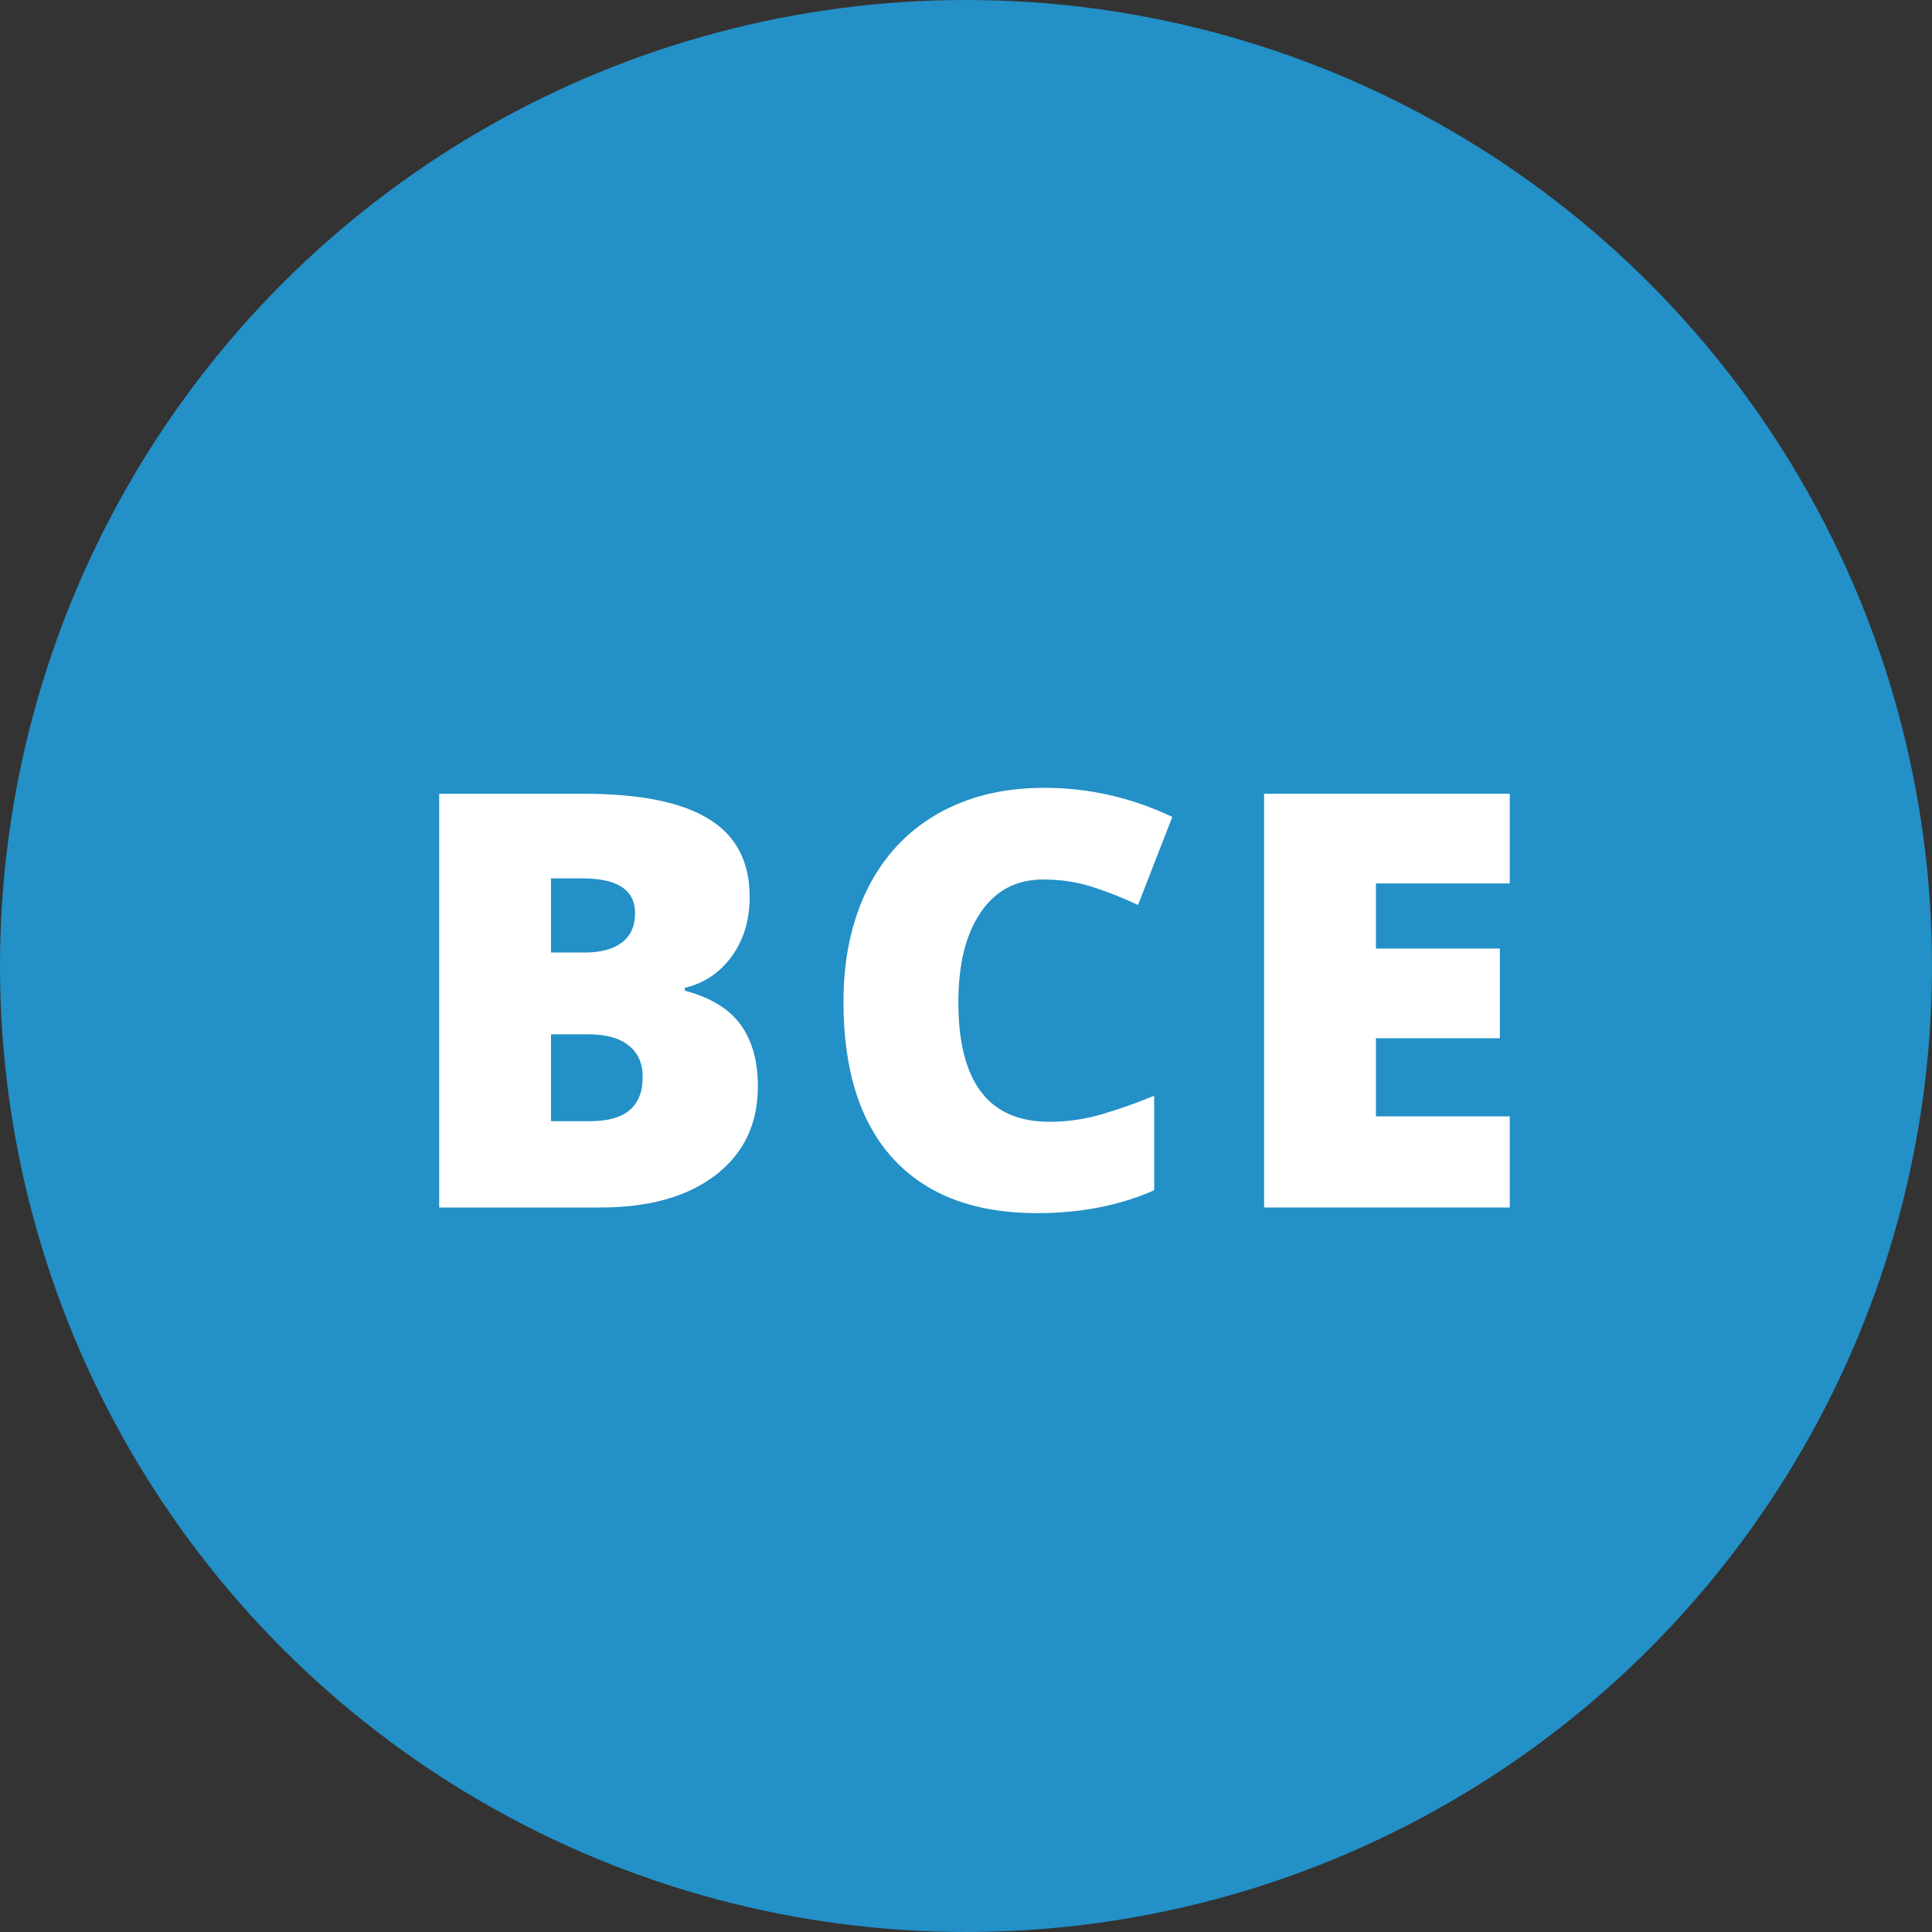
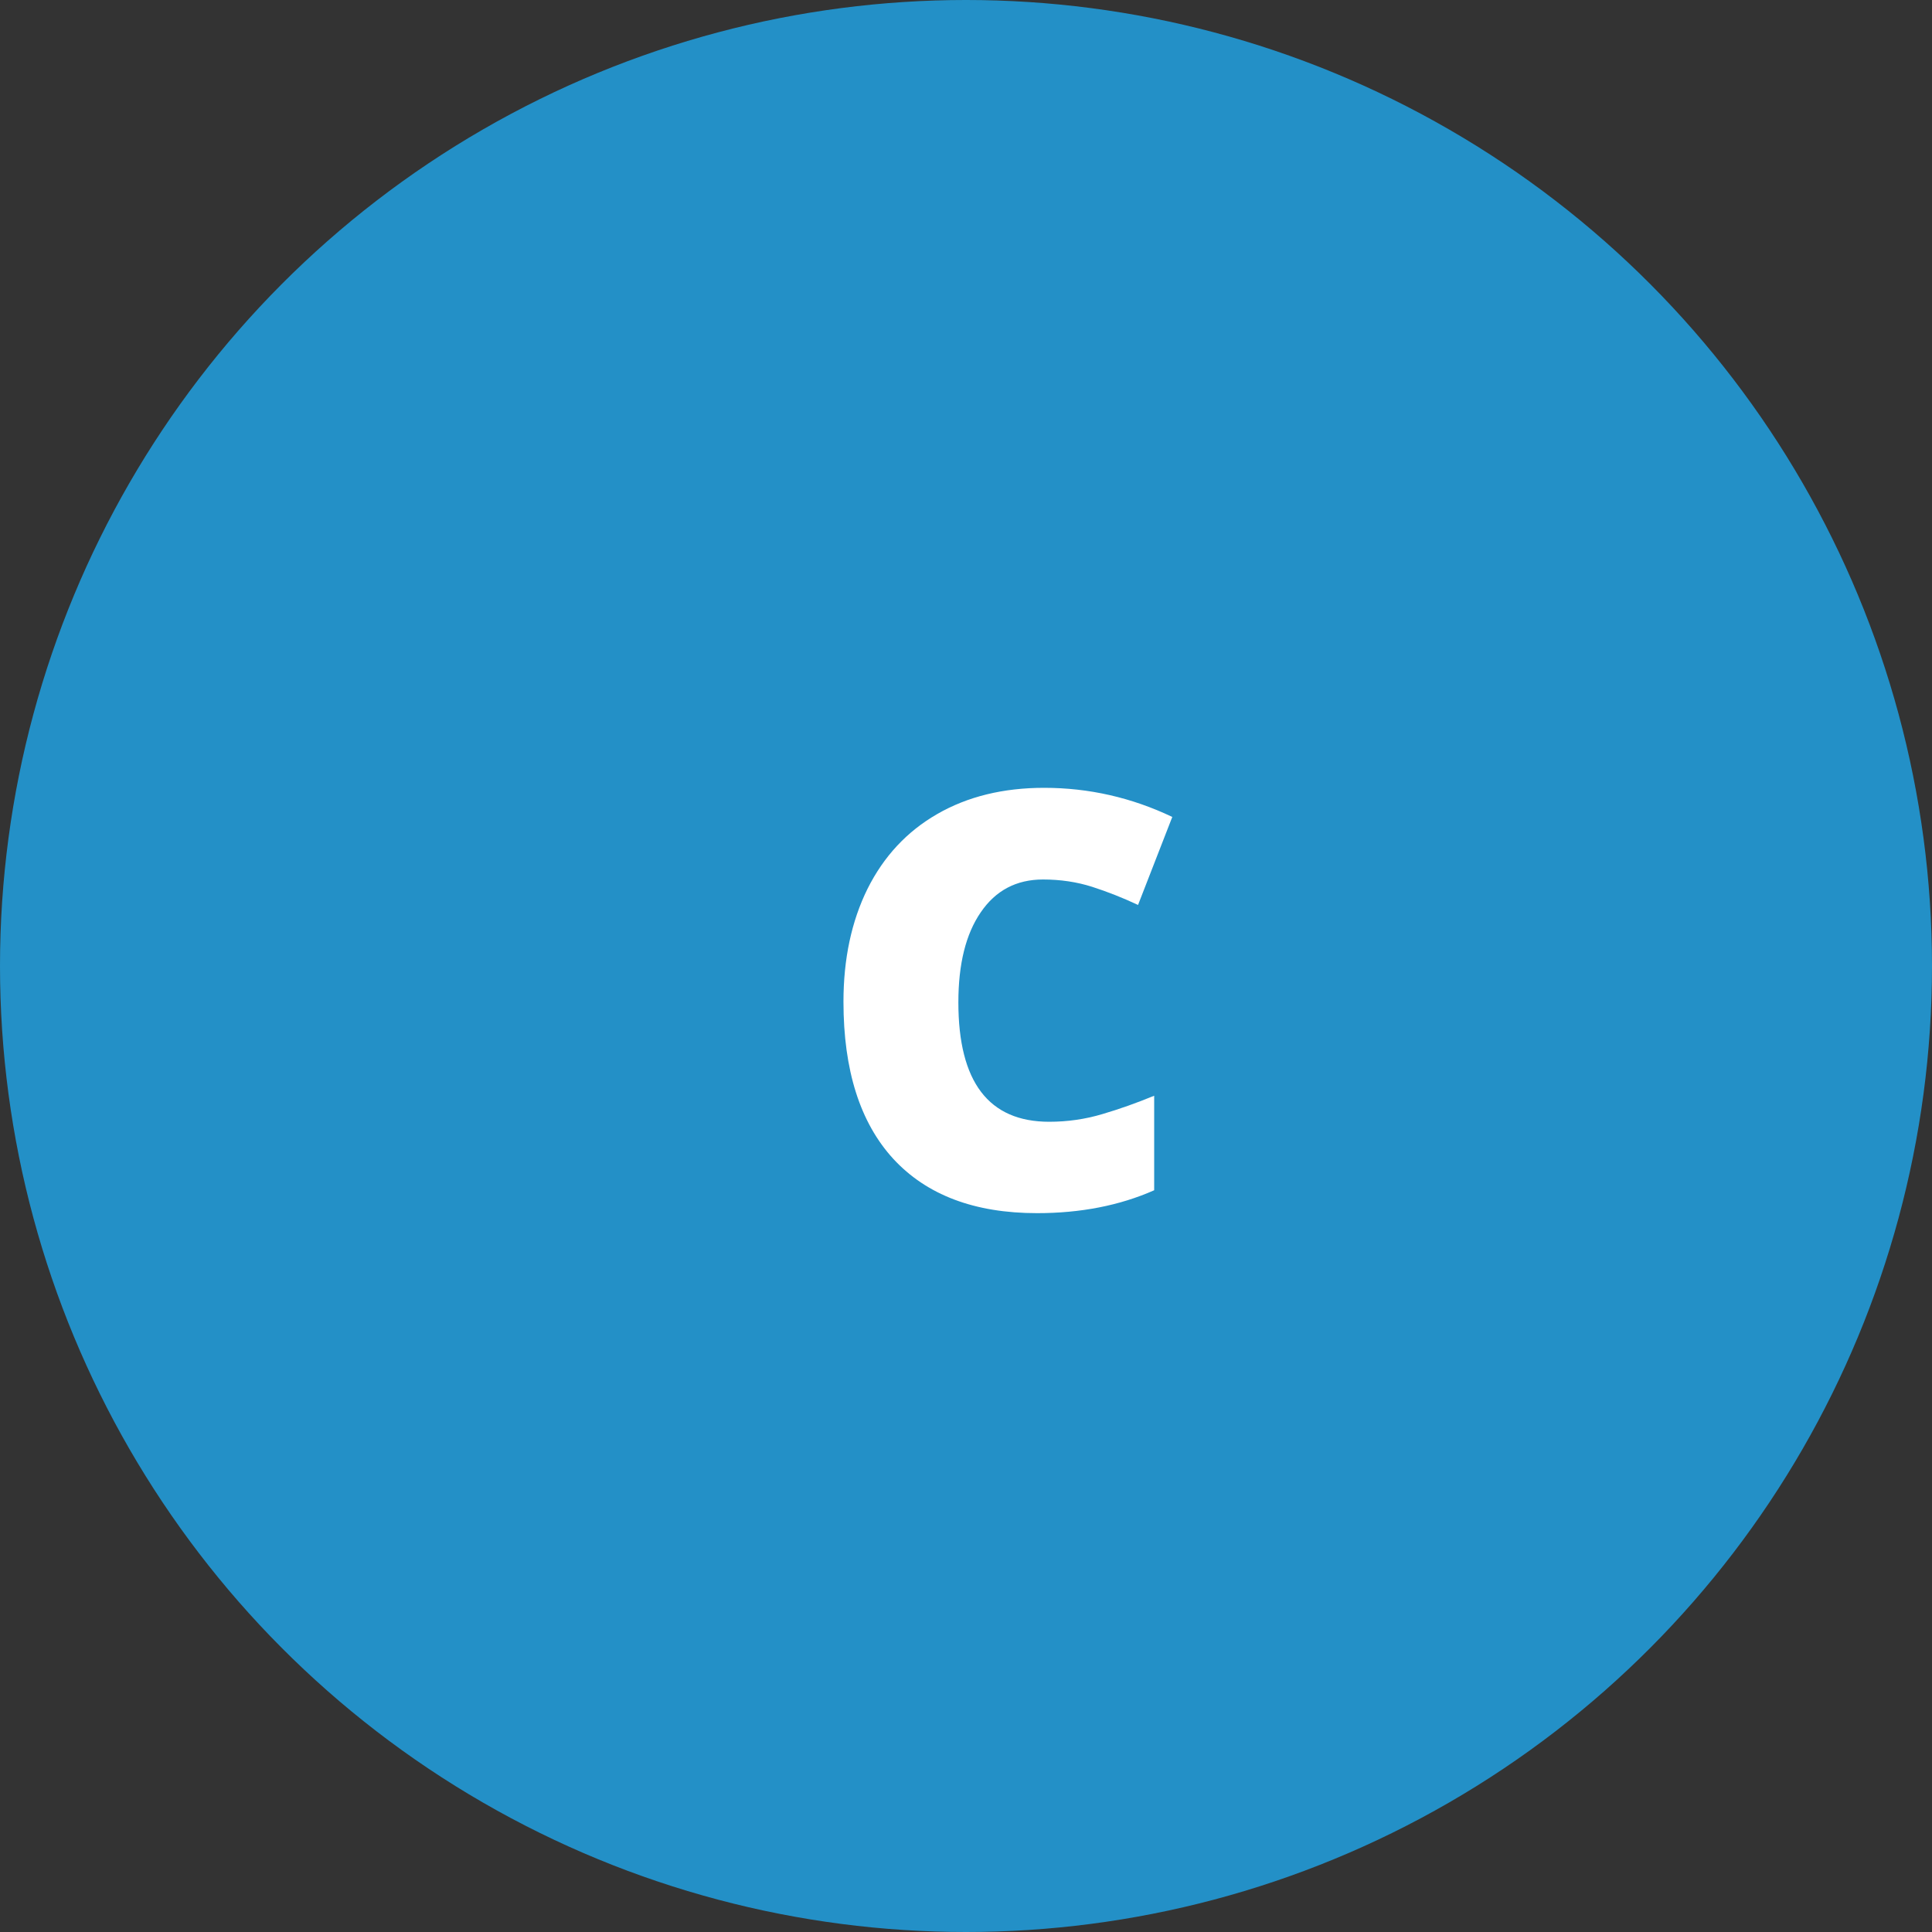
<svg xmlns="http://www.w3.org/2000/svg" width="40" height="40" viewBox="0 0 40 40" fill="none">
  <rect x="0" y="0" width="40" height="40" fill="#333333" stroke="none" />
  <circle cx="20" cy="20" r="20" fill="#2390C7" />
-   <path d="M9.093 16.434H12.082C13.246 16.434 14.109 16.607 14.671 16.955C15.238 17.299 15.521 17.836 15.521 18.566C15.521 19.047 15.398 19.457 15.152 19.797C14.906 20.137 14.582 20.355 14.179 20.453V20.512C14.711 20.652 15.095 20.887 15.334 21.215C15.572 21.543 15.691 21.969 15.691 22.492C15.691 23.27 15.398 23.883 14.812 24.332C14.23 24.777 13.435 25 12.427 25H9.093V16.434ZM11.408 19.721H12.105C12.437 19.721 12.693 19.652 12.873 19.516C13.056 19.379 13.148 19.176 13.148 18.906C13.148 18.426 12.785 18.186 12.058 18.186H11.408V19.721ZM11.408 21.414V23.213H12.222C12.945 23.213 13.306 22.908 13.306 22.299C13.306 22.014 13.209 21.795 13.013 21.643C12.822 21.49 12.543 21.414 12.175 21.414H11.408Z" fill="white" />
  <path d="M21.594 18.209C21.043 18.209 20.613 18.436 20.305 18.889C19.996 19.338 19.842 19.959 19.842 20.752C19.842 22.4 20.469 23.225 21.723 23.225C22.102 23.225 22.469 23.172 22.824 23.066C23.18 22.961 23.537 22.834 23.896 22.686V24.643C23.182 24.959 22.373 25.117 21.471 25.117C20.178 25.117 19.186 24.742 18.494 23.992C17.807 23.242 17.463 22.158 17.463 20.74C17.463 19.854 17.629 19.074 17.961 18.402C18.297 17.73 18.777 17.215 19.402 16.855C20.031 16.492 20.77 16.311 21.617 16.311C22.543 16.311 23.428 16.512 24.271 16.914L23.562 18.736C23.246 18.588 22.93 18.463 22.613 18.361C22.297 18.26 21.957 18.209 21.594 18.209Z" fill="white" />
-   <path d="M31.258 25H26.172V16.434H31.258V18.291H28.487V19.639H31.053V21.496H28.487V23.113H31.258V25Z" fill="white" />
</svg>